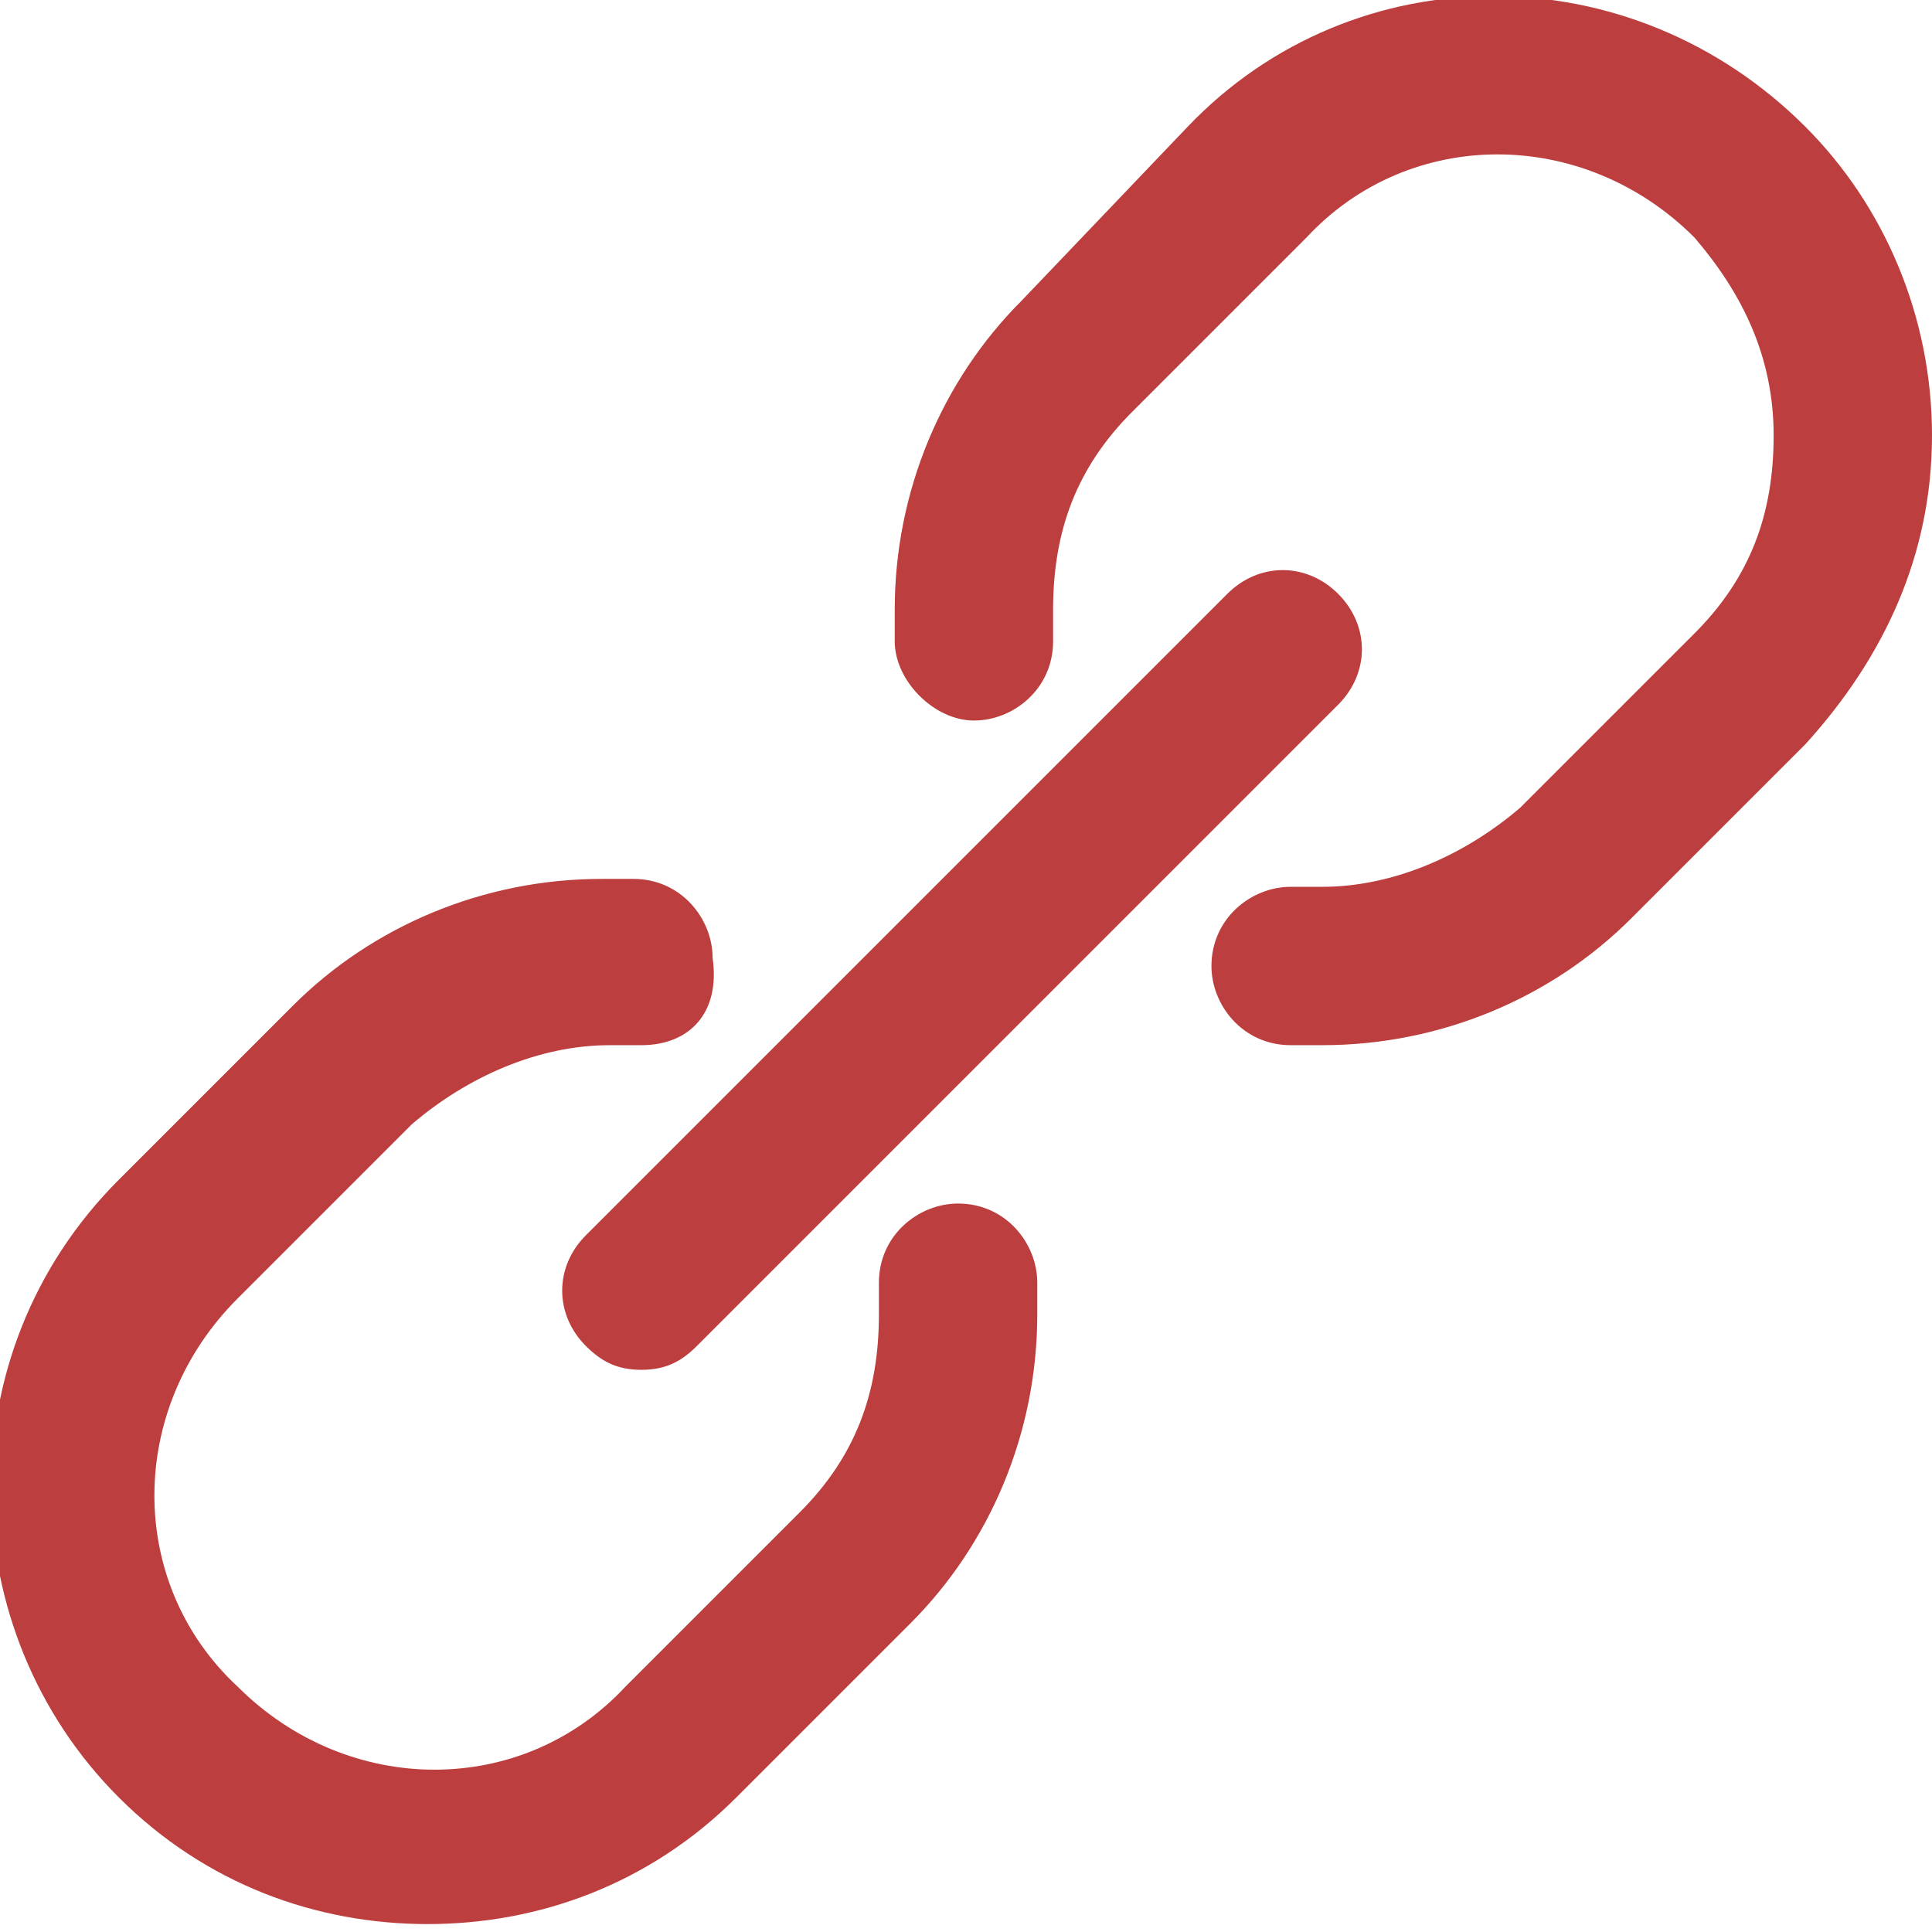
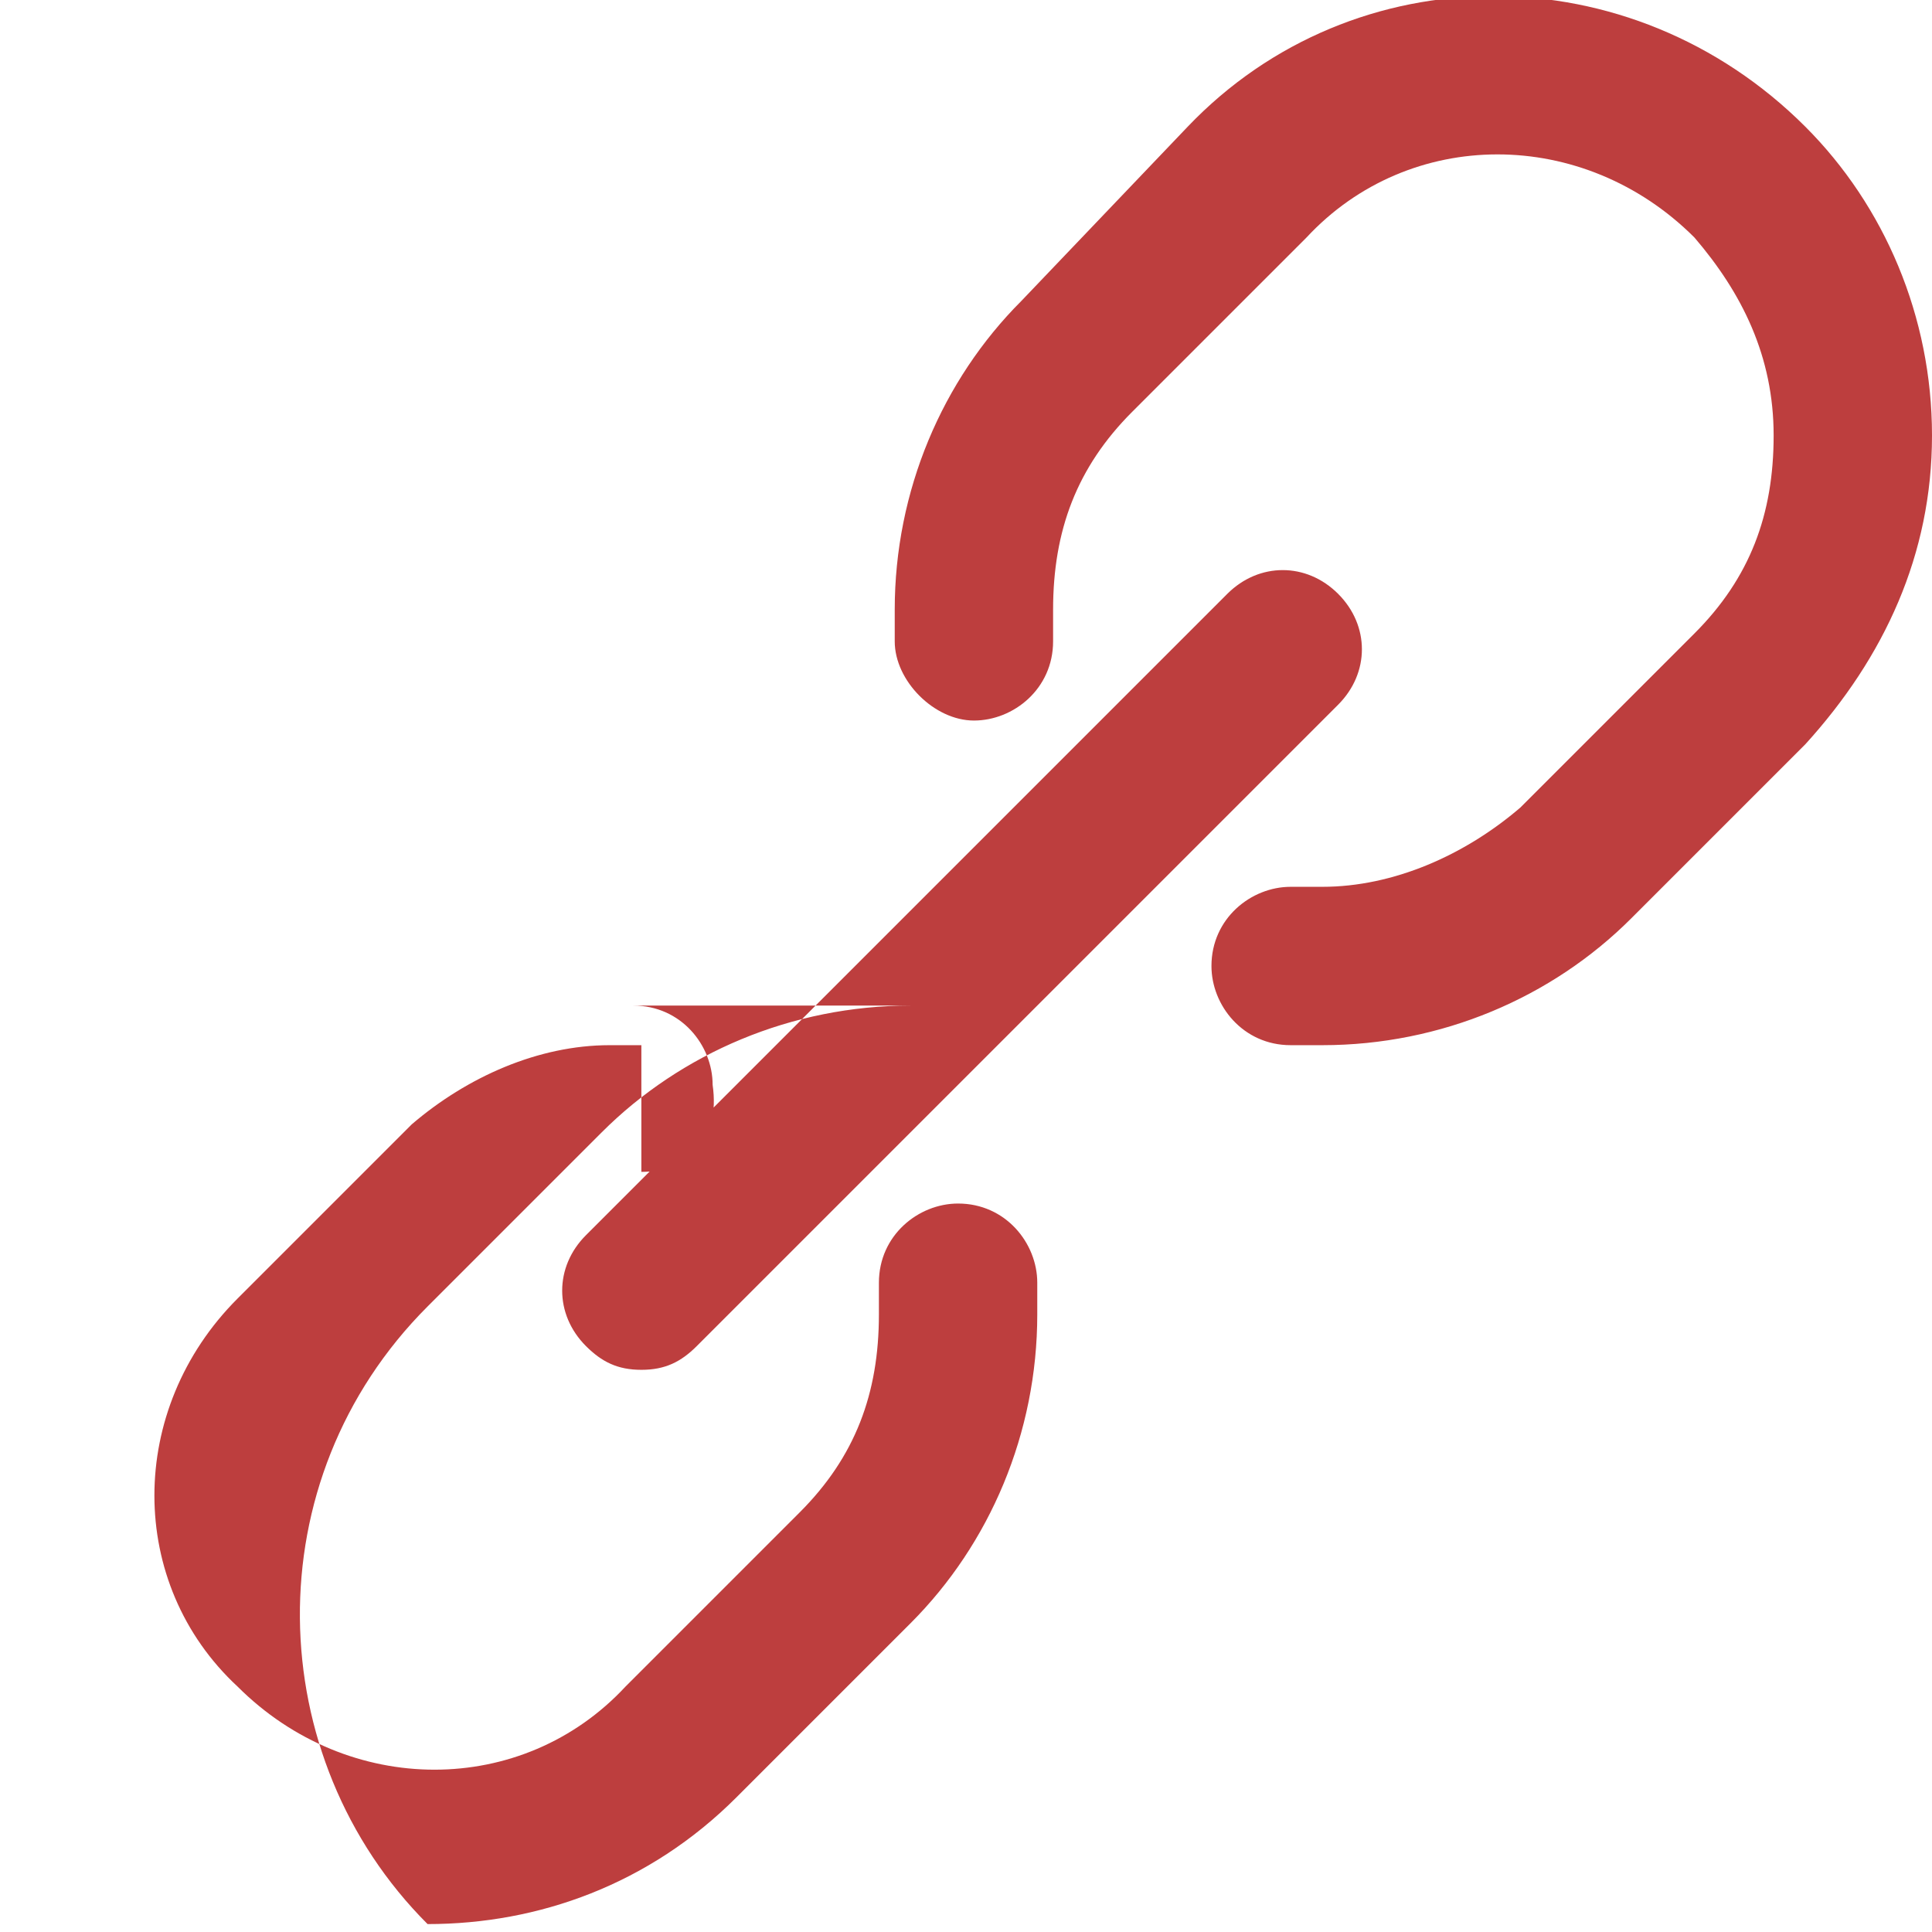
<svg xmlns="http://www.w3.org/2000/svg" viewBox="0 0 24.4 24.4">
-   <path d="M22.8 9.4l-2.2 2.2c-1 1-2.4 1.6-3.9 1.6h-.4c-.6 0-1-.5-1-1 0-.6.5-1 1-1h.4c.9 0 1.8-.4 2.5-1L21.4 8c.7-.7 1-1.5 1-2.5s-.4-1.8-1-2.5c-1.4-1.4-3.6-1.4-4.9 0l-2.2 2.2c-.7.7-1 1.5-1 2.5v.4c0 .6-.5 1-1 1s-1-.5-1-1v-.4c0-1.5.6-2.9 1.6-3.9L15 1.6c2.1-2.2 5.6-2.2 7.8 0 1 1 1.6 2.4 1.6 3.9s-.6 2.8-1.6 3.9zM8.1 17.3c-.3 0-.5-.1-.7-.3-.4-.4-.4-1 0-1.4l8.1-8.1c.4-.4 1-.4 1.4 0 .4.4.4 1 0 1.4L8.8 17c-.2.2-.4.3-.7.3zm0-4.1h-.4c-.9 0-1.8.4-2.5 1L3 16.4c-1.4 1.4-1.4 3.6 0 4.9 1.4 1.4 3.6 1.4 4.9 0l2.2-2.2c.7-.7 1-1.5 1-2.5v-.4c0-.6.5-1 1-1 .6 0 1 .5 1 1v.4c0 1.5-.6 2.9-1.6 3.9l-2.2 2.2c-1.1 1.1-2.5 1.6-3.9 1.6s-2.8-.5-3.9-1.6c-2.1-2.1-2.2-5.6 0-7.8l2.2-2.2c1-1 2.4-1.6 3.9-1.6H8c.6 0 1 .5 1 1 .1.7-.3 1.1-.9 1.1z" fill="#bd3e3e" />
+   <path d="M22.8 9.4l-2.2 2.2c-1 1-2.4 1.6-3.9 1.6h-.4c-.6 0-1-.5-1-1 0-.6.5-1 1-1h.4c.9 0 1.8-.4 2.5-1L21.4 8c.7-.7 1-1.5 1-2.5s-.4-1.8-1-2.5c-1.4-1.4-3.6-1.4-4.9 0l-2.2 2.2c-.7.7-1 1.5-1 2.5v.4c0 .6-.5 1-1 1s-1-.5-1-1v-.4c0-1.5.6-2.9 1.6-3.9L15 1.6c2.1-2.2 5.6-2.2 7.8 0 1 1 1.6 2.4 1.6 3.9s-.6 2.8-1.6 3.9zM8.1 17.3c-.3 0-.5-.1-.7-.3-.4-.4-.4-1 0-1.4l8.1-8.1c.4-.4 1-.4 1.4 0 .4.4.4 1 0 1.4L8.8 17c-.2.2-.4.3-.7.3zm0-4.1h-.4c-.9 0-1.8.4-2.5 1L3 16.4c-1.4 1.4-1.4 3.6 0 4.9 1.4 1.4 3.6 1.4 4.9 0l2.2-2.2c.7-.7 1-1.5 1-2.5v-.4c0-.6.5-1 1-1 .6 0 1 .5 1 1v.4c0 1.5-.6 2.9-1.6 3.9l-2.2 2.2c-1.1 1.1-2.5 1.6-3.9 1.6c-2.1-2.1-2.2-5.6 0-7.8l2.2-2.2c1-1 2.4-1.6 3.9-1.6H8c.6 0 1 .5 1 1 .1.7-.3 1.1-.9 1.1z" fill="#bd3e3e" />
</svg>